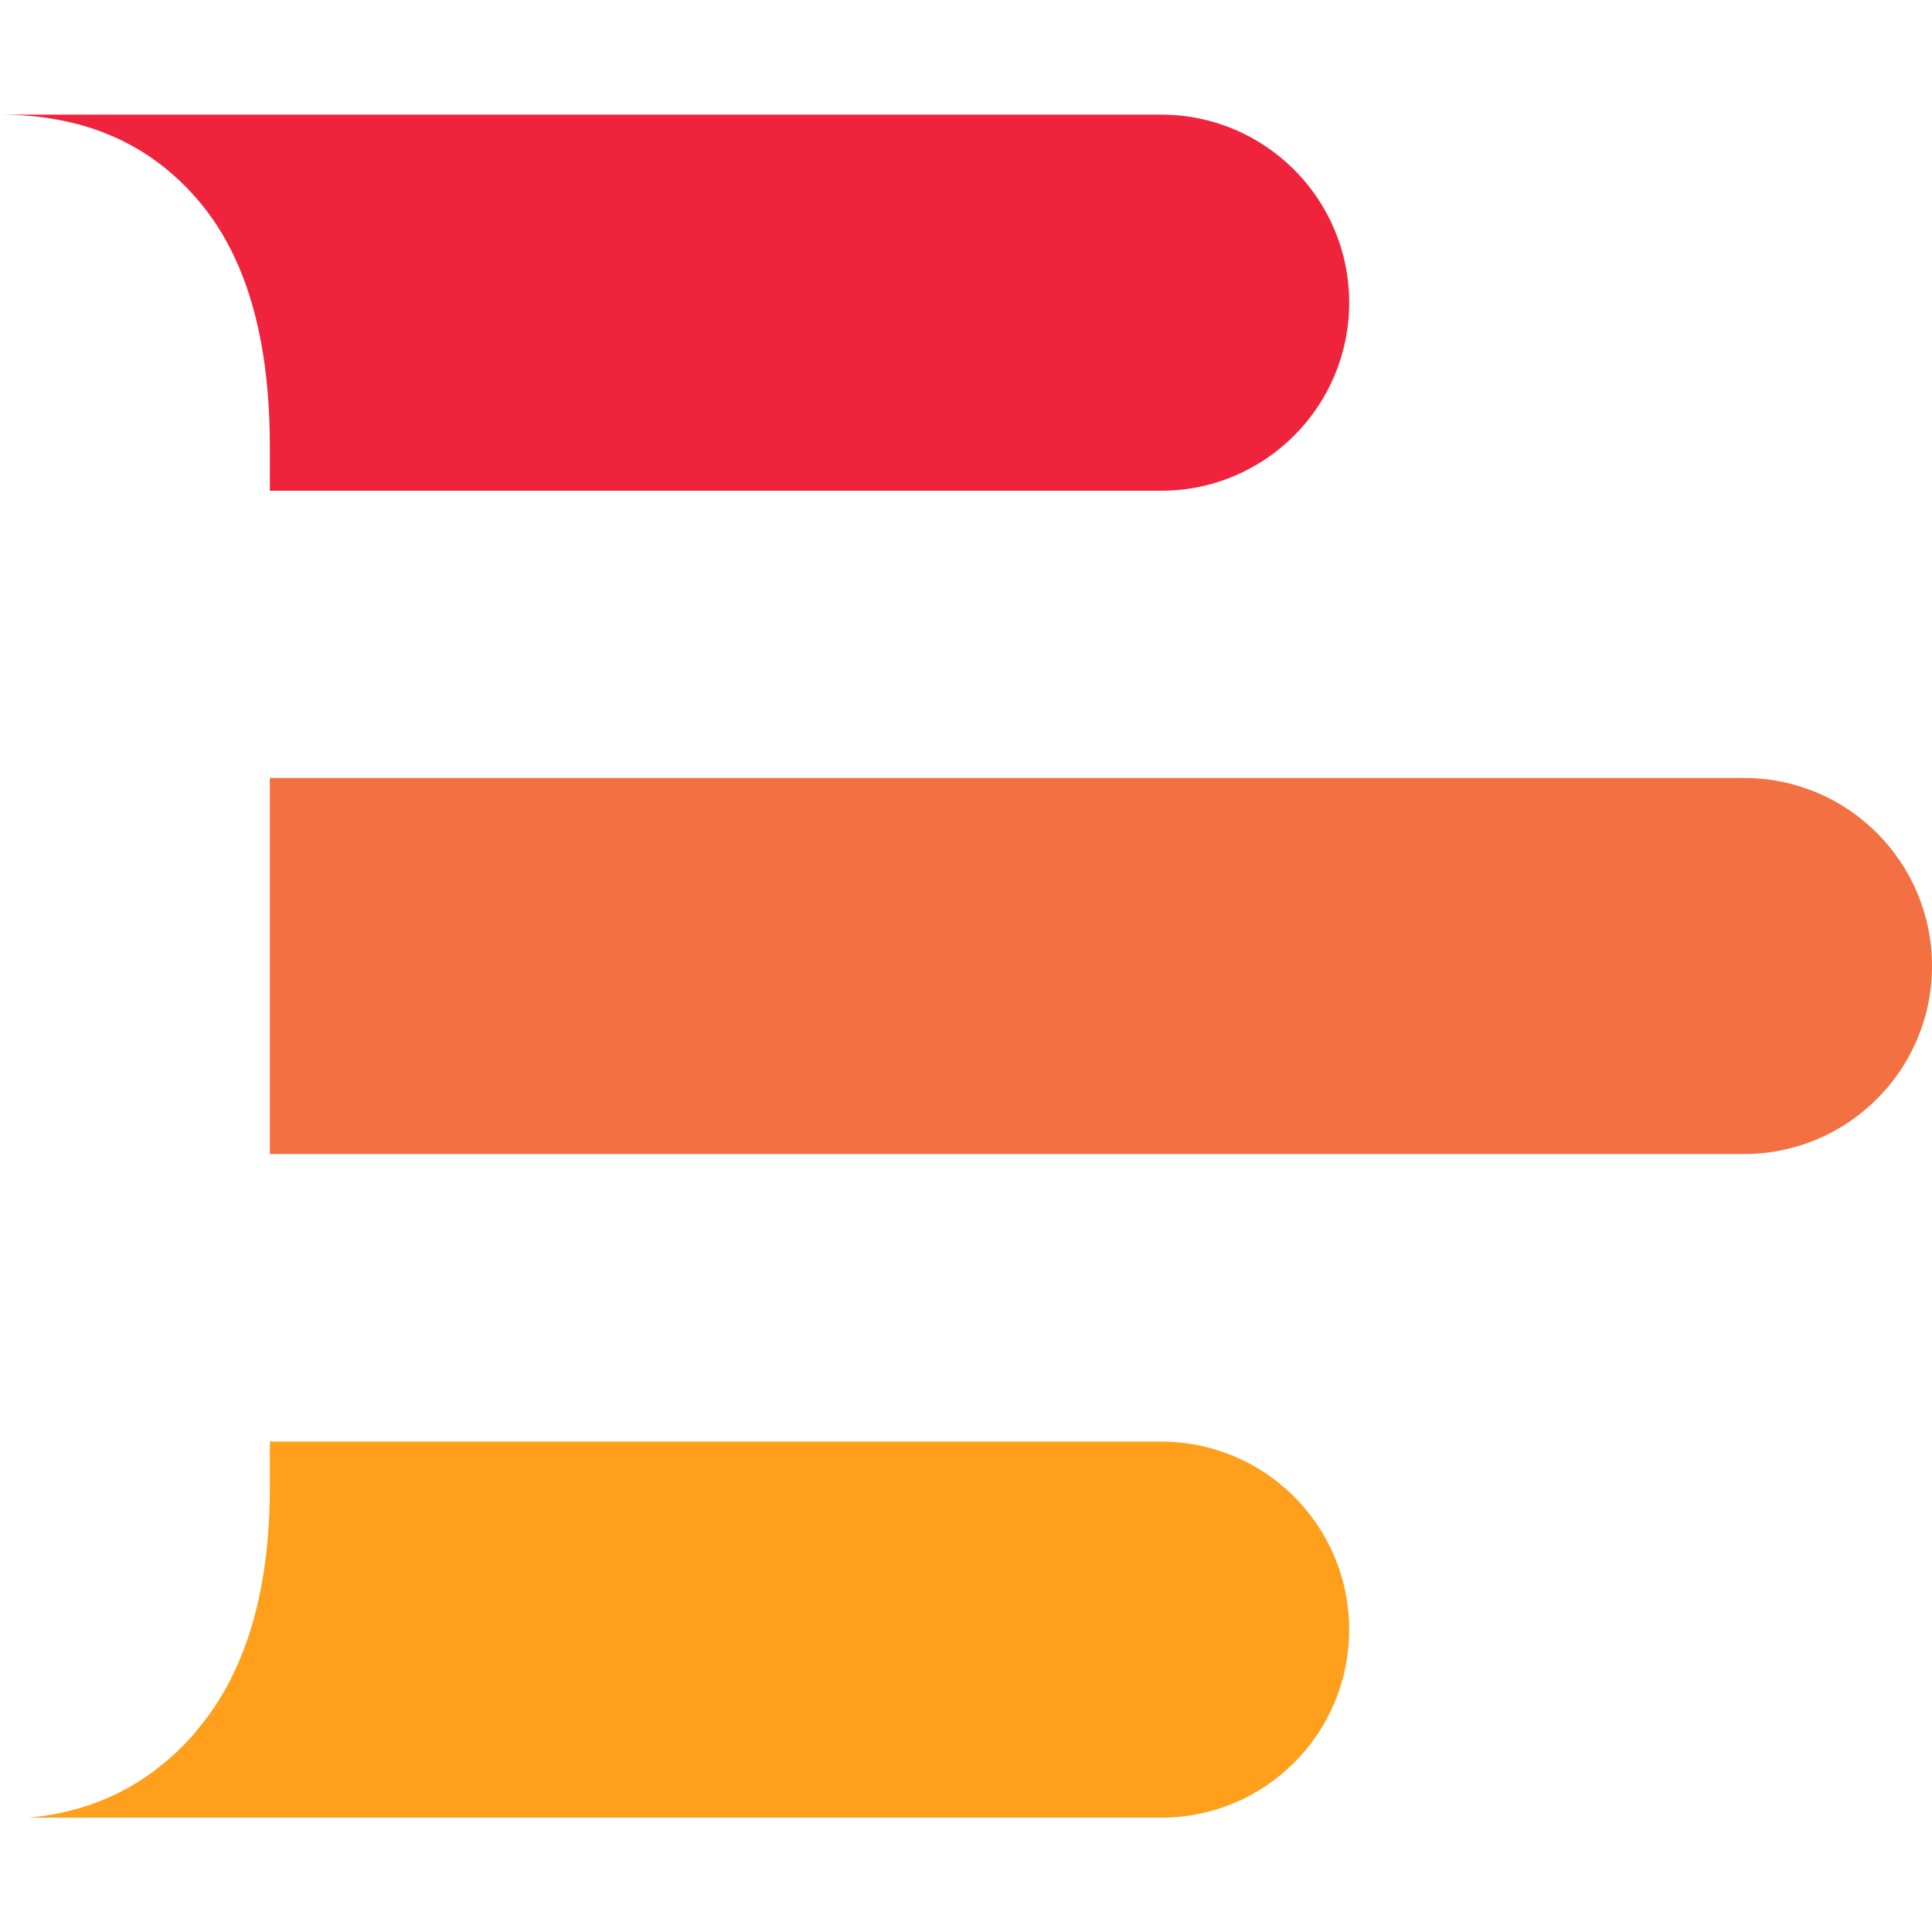
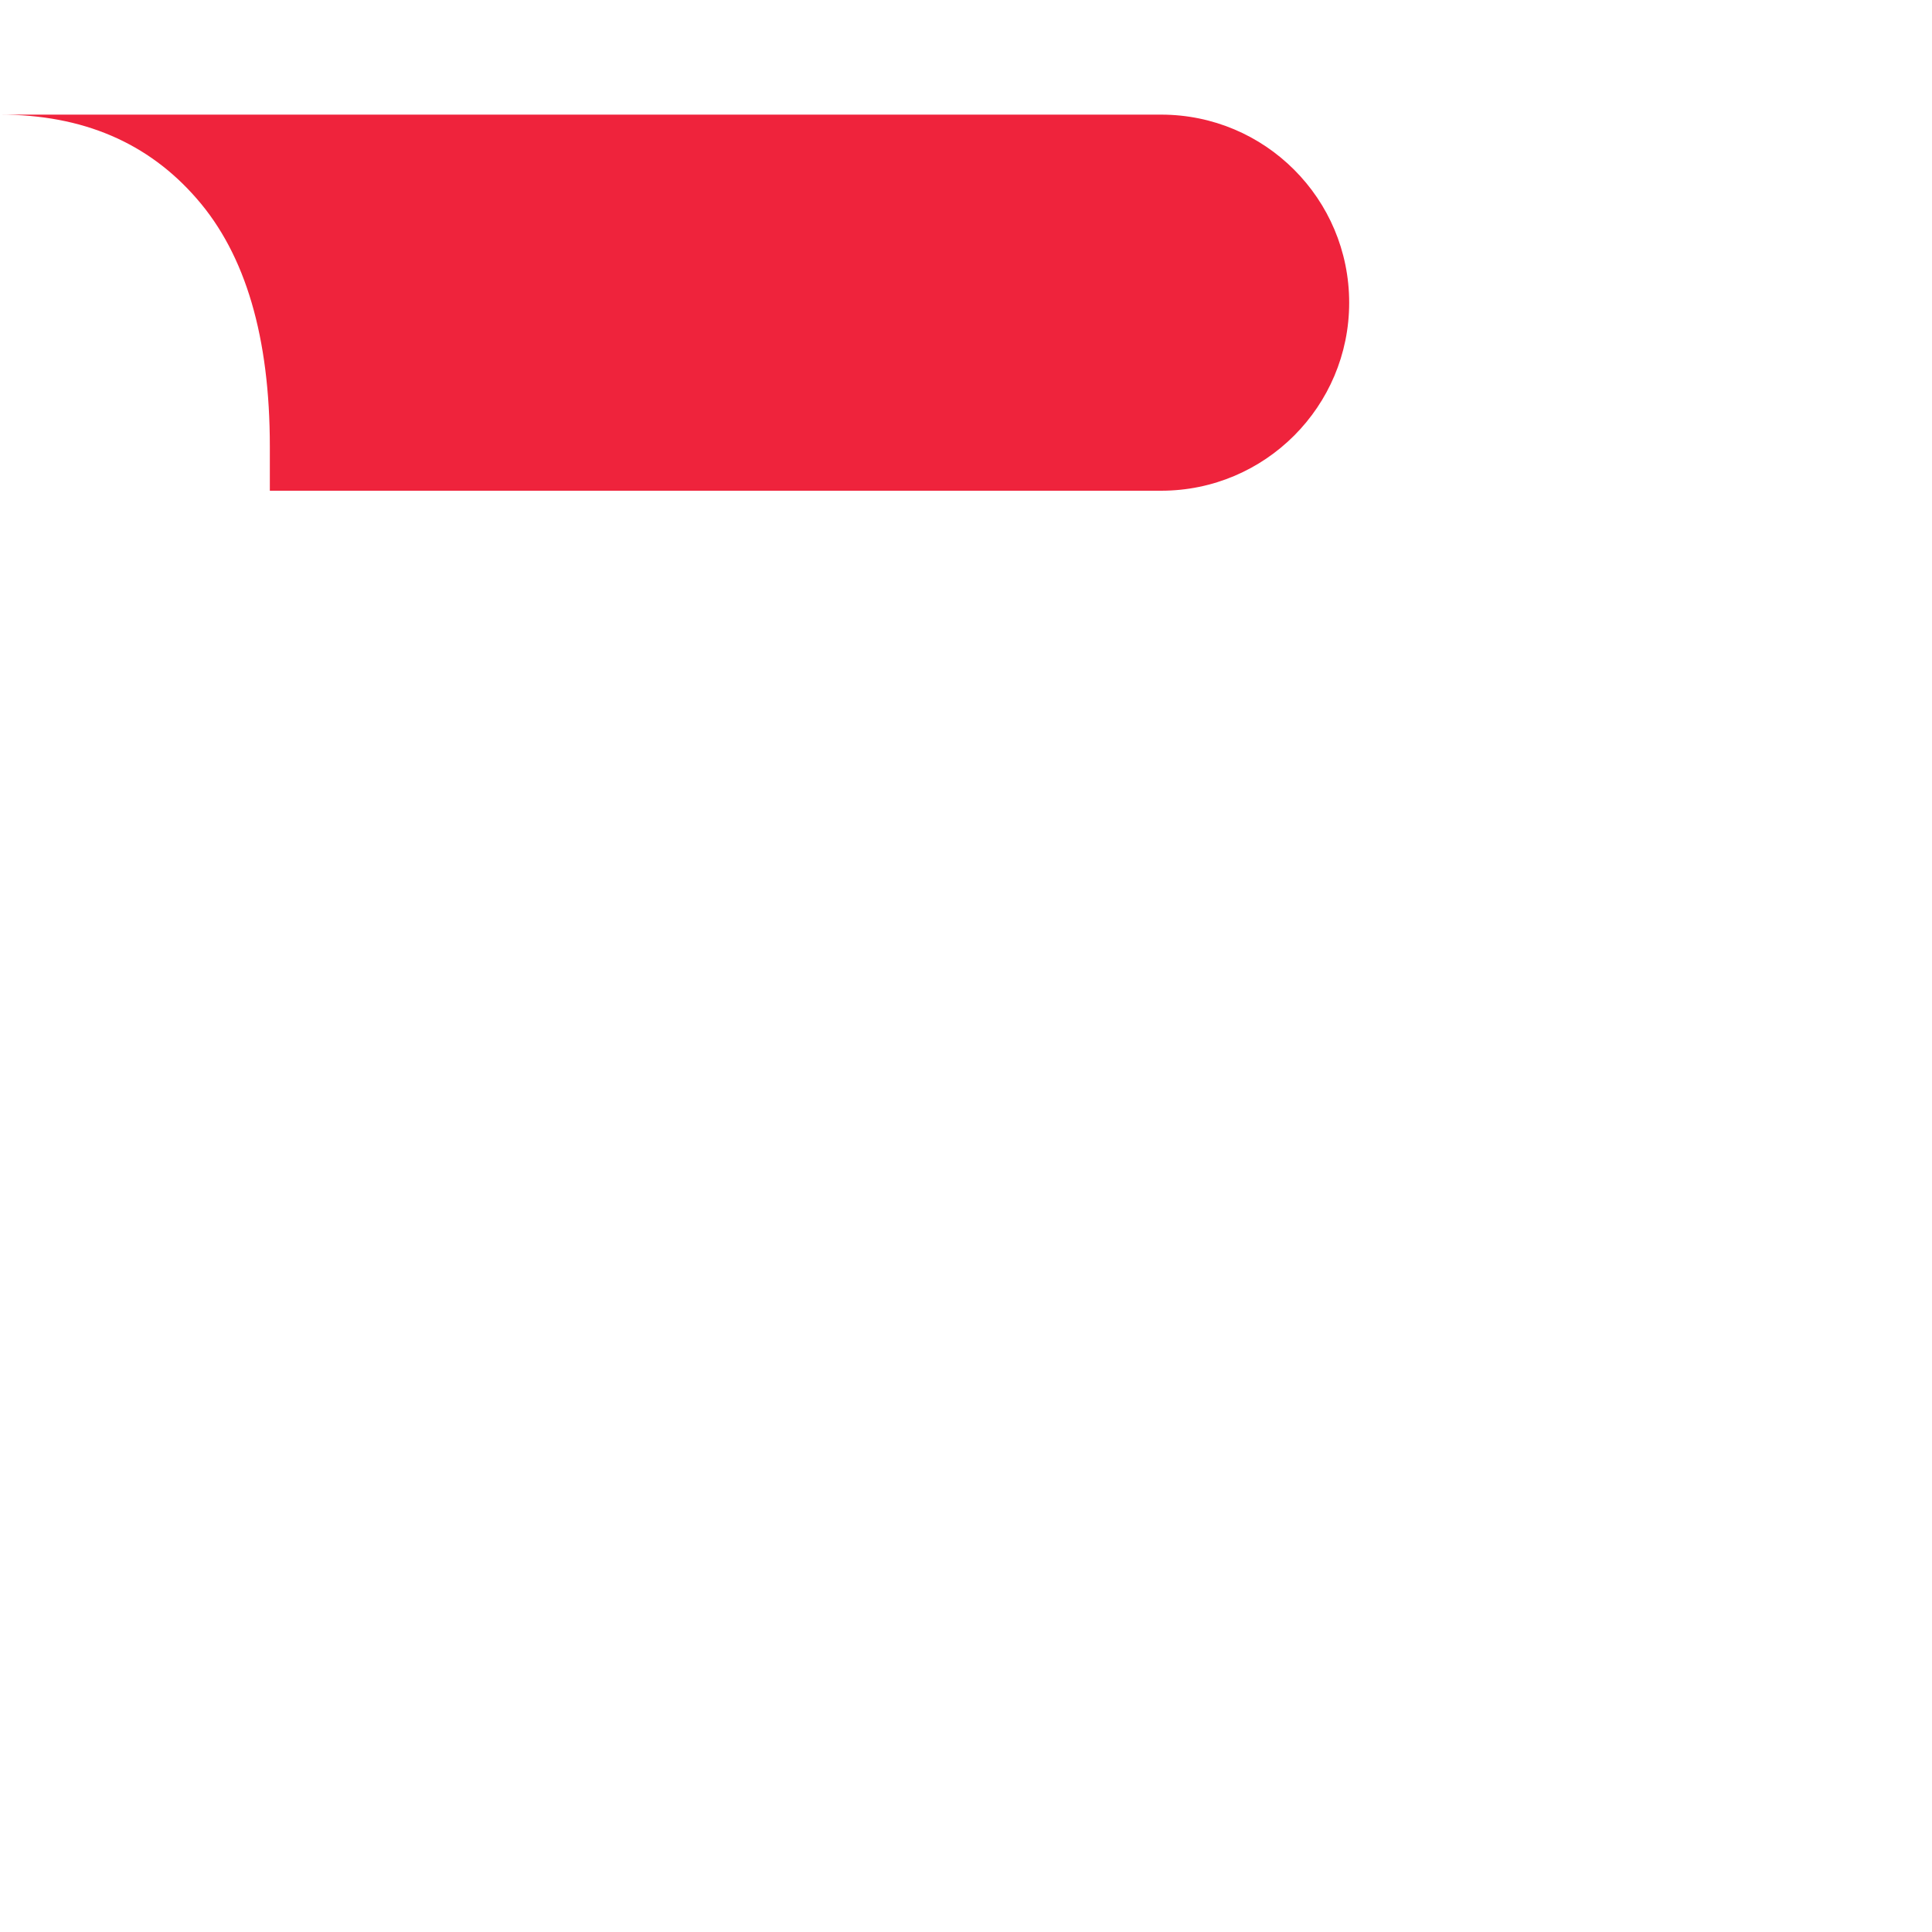
<svg xmlns="http://www.w3.org/2000/svg" id="Layer_1" viewBox="0 0 60 60">
  <defs>
    <style>
      .cls-1 {
        fill: #f37043;
      }

      .cls-2 {
        fill: #ef233c;
      }

      .cls-3 {
        fill: #ff9f1c;
      }
    </style>
  </defs>
-   <path class="cls-1" d="M8.38,24.16v11.68h45.78c3.22,0,5.84-2.61,5.84-5.84,0-1.61-.65-3.07-1.71-4.13-1.06-1.06-2.52-1.71-4.13-1.71H8.38Z" />
-   <path class="cls-3" d="M6.05,53.81c1.55-1.78,2.33-4.32,2.33-7.63v-1.41h6.17s21.51,0,21.51,0c1.61,0,3.07.65,4.13,1.71,1.06,1.06,1.71,2.52,1.71,4.13,0,3.23-2.61,5.84-5.84,5.84H14.55s-6.17,0-6.17,0H.89c2.08-.19,3.8-1.07,5.16-2.63Z" />
  <path class="cls-2" d="M8.38,3.56h6.17s21.51,0,21.51,0c1.61,0,3.07.65,4.13,1.71s1.71,2.52,1.71,4.13c0,3.22-2.61,5.84-5.84,5.84H14.55s-6.17,0-6.17,0v-1.37c0-3.39-.75-5.96-2.27-7.7C4.6,4.43,2.57,3.56,0,3.56h8.38Z" />
</svg>